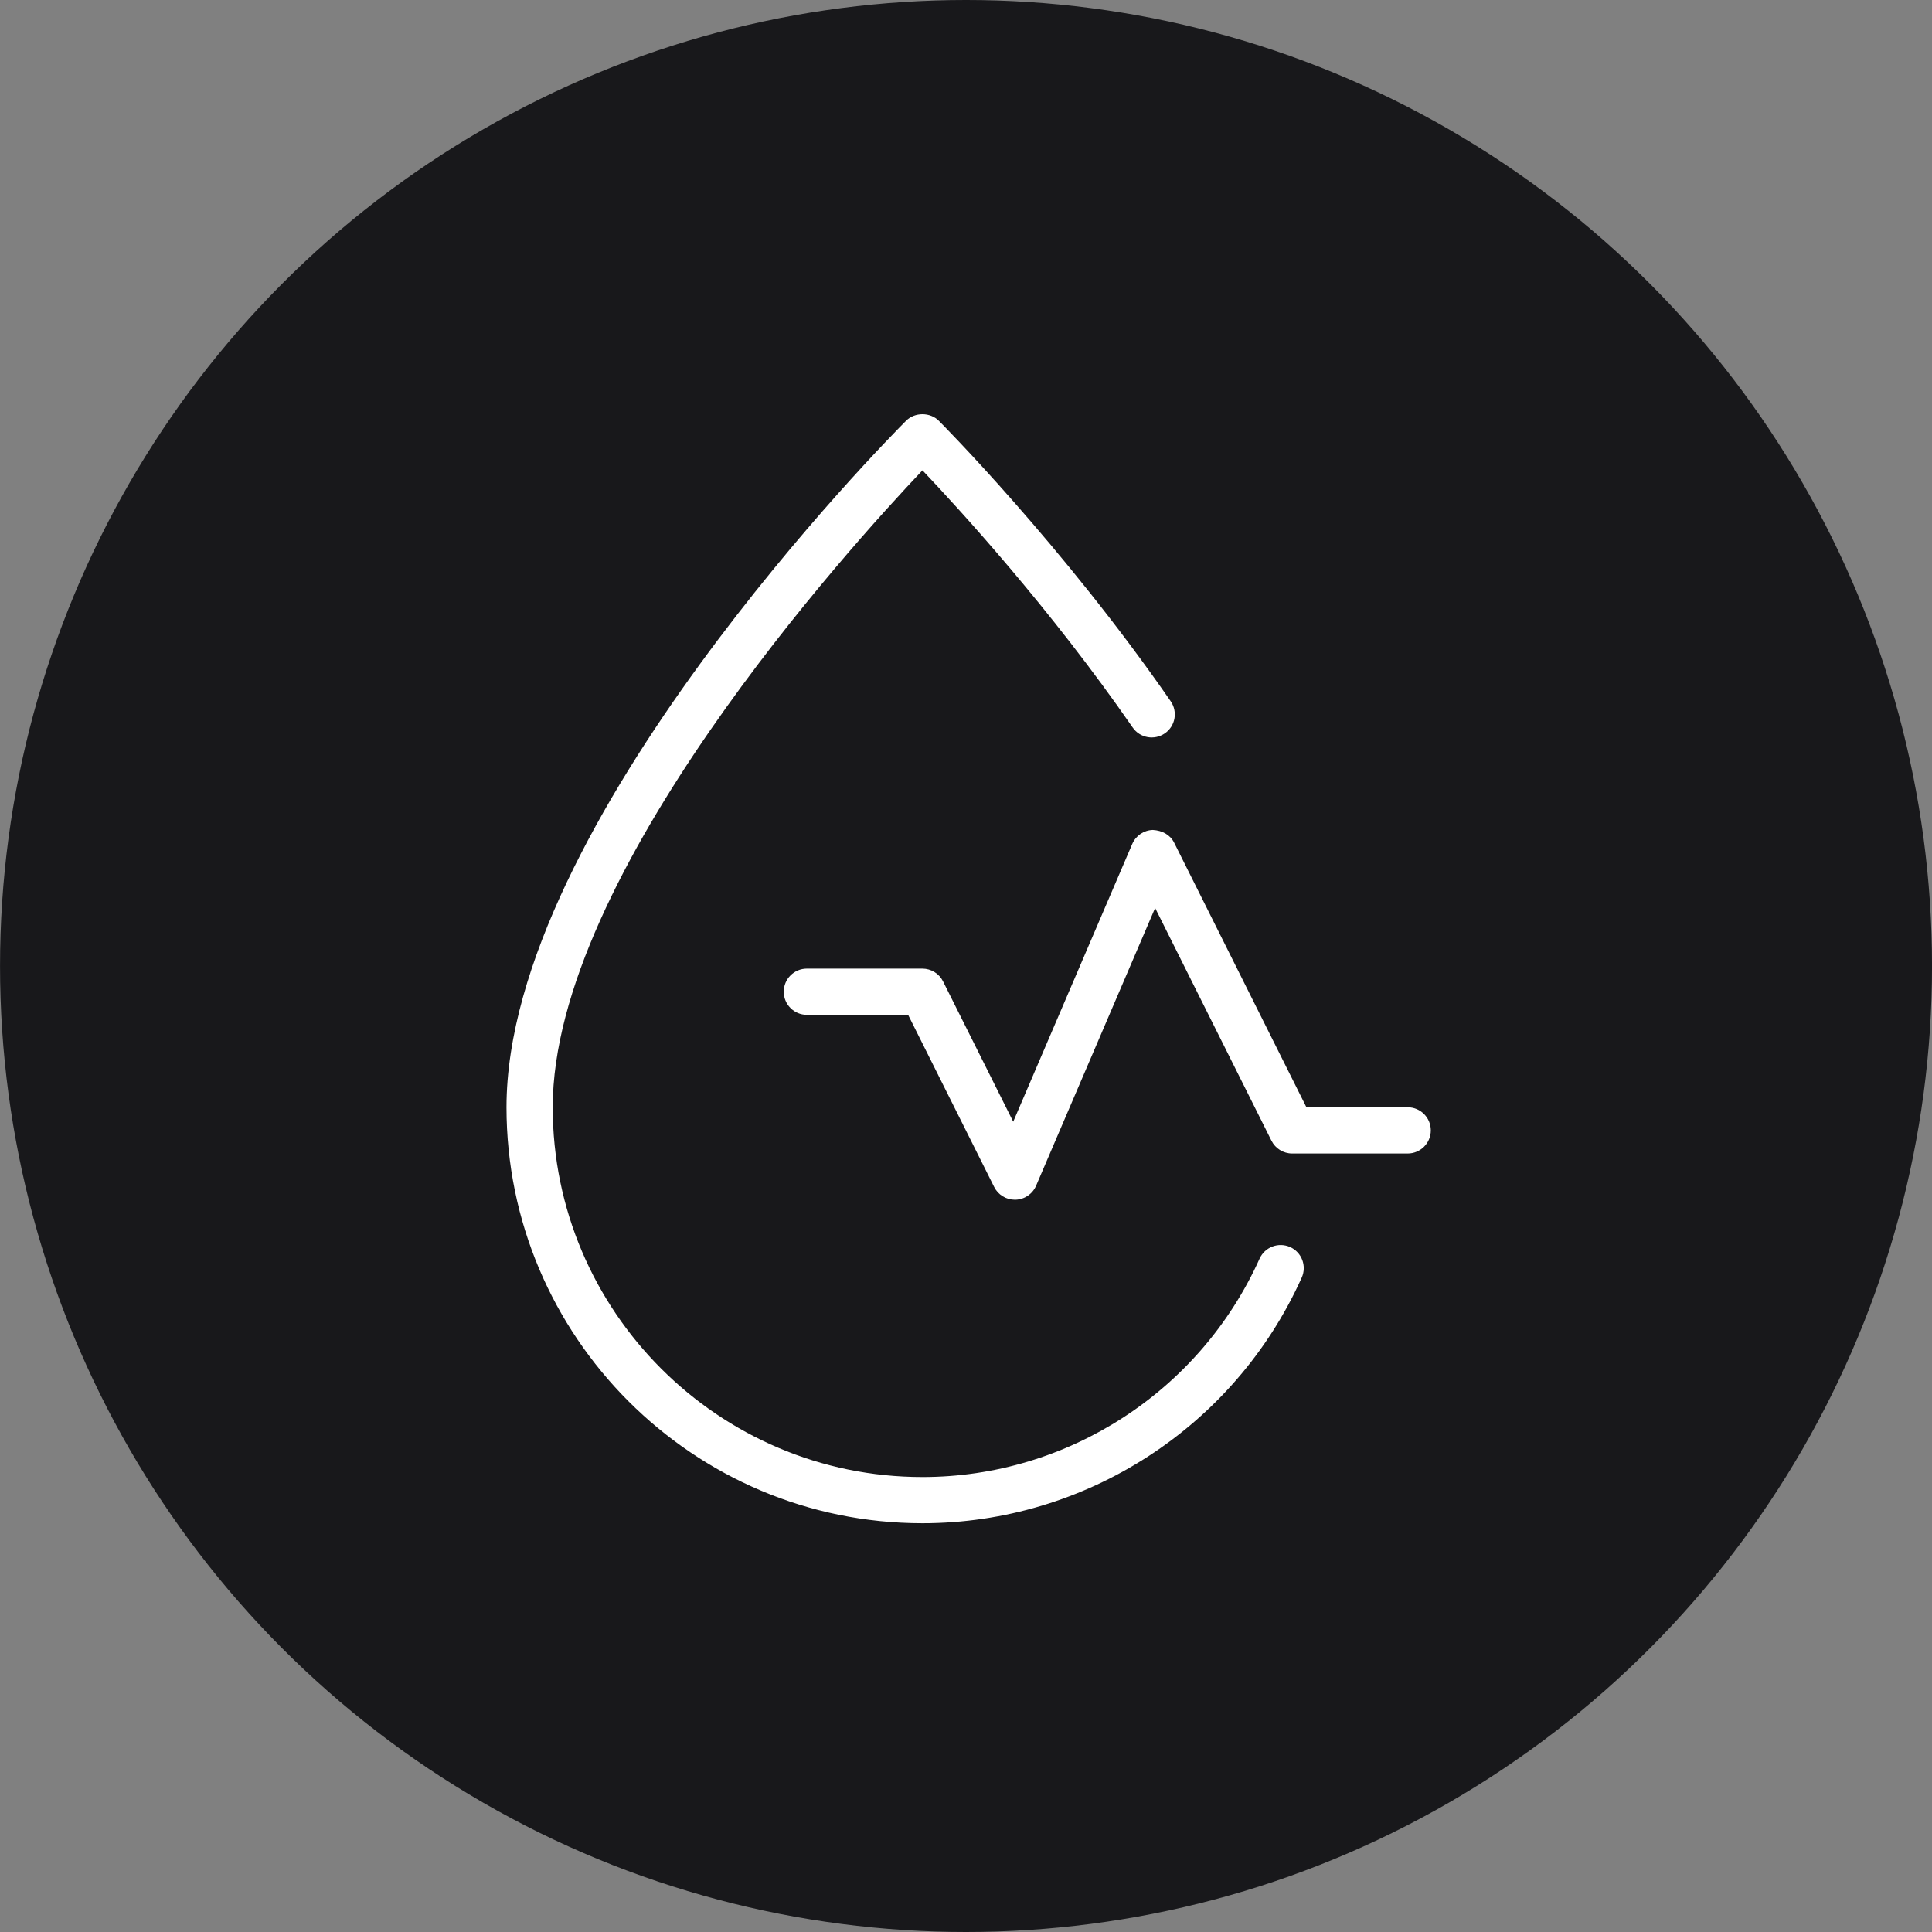
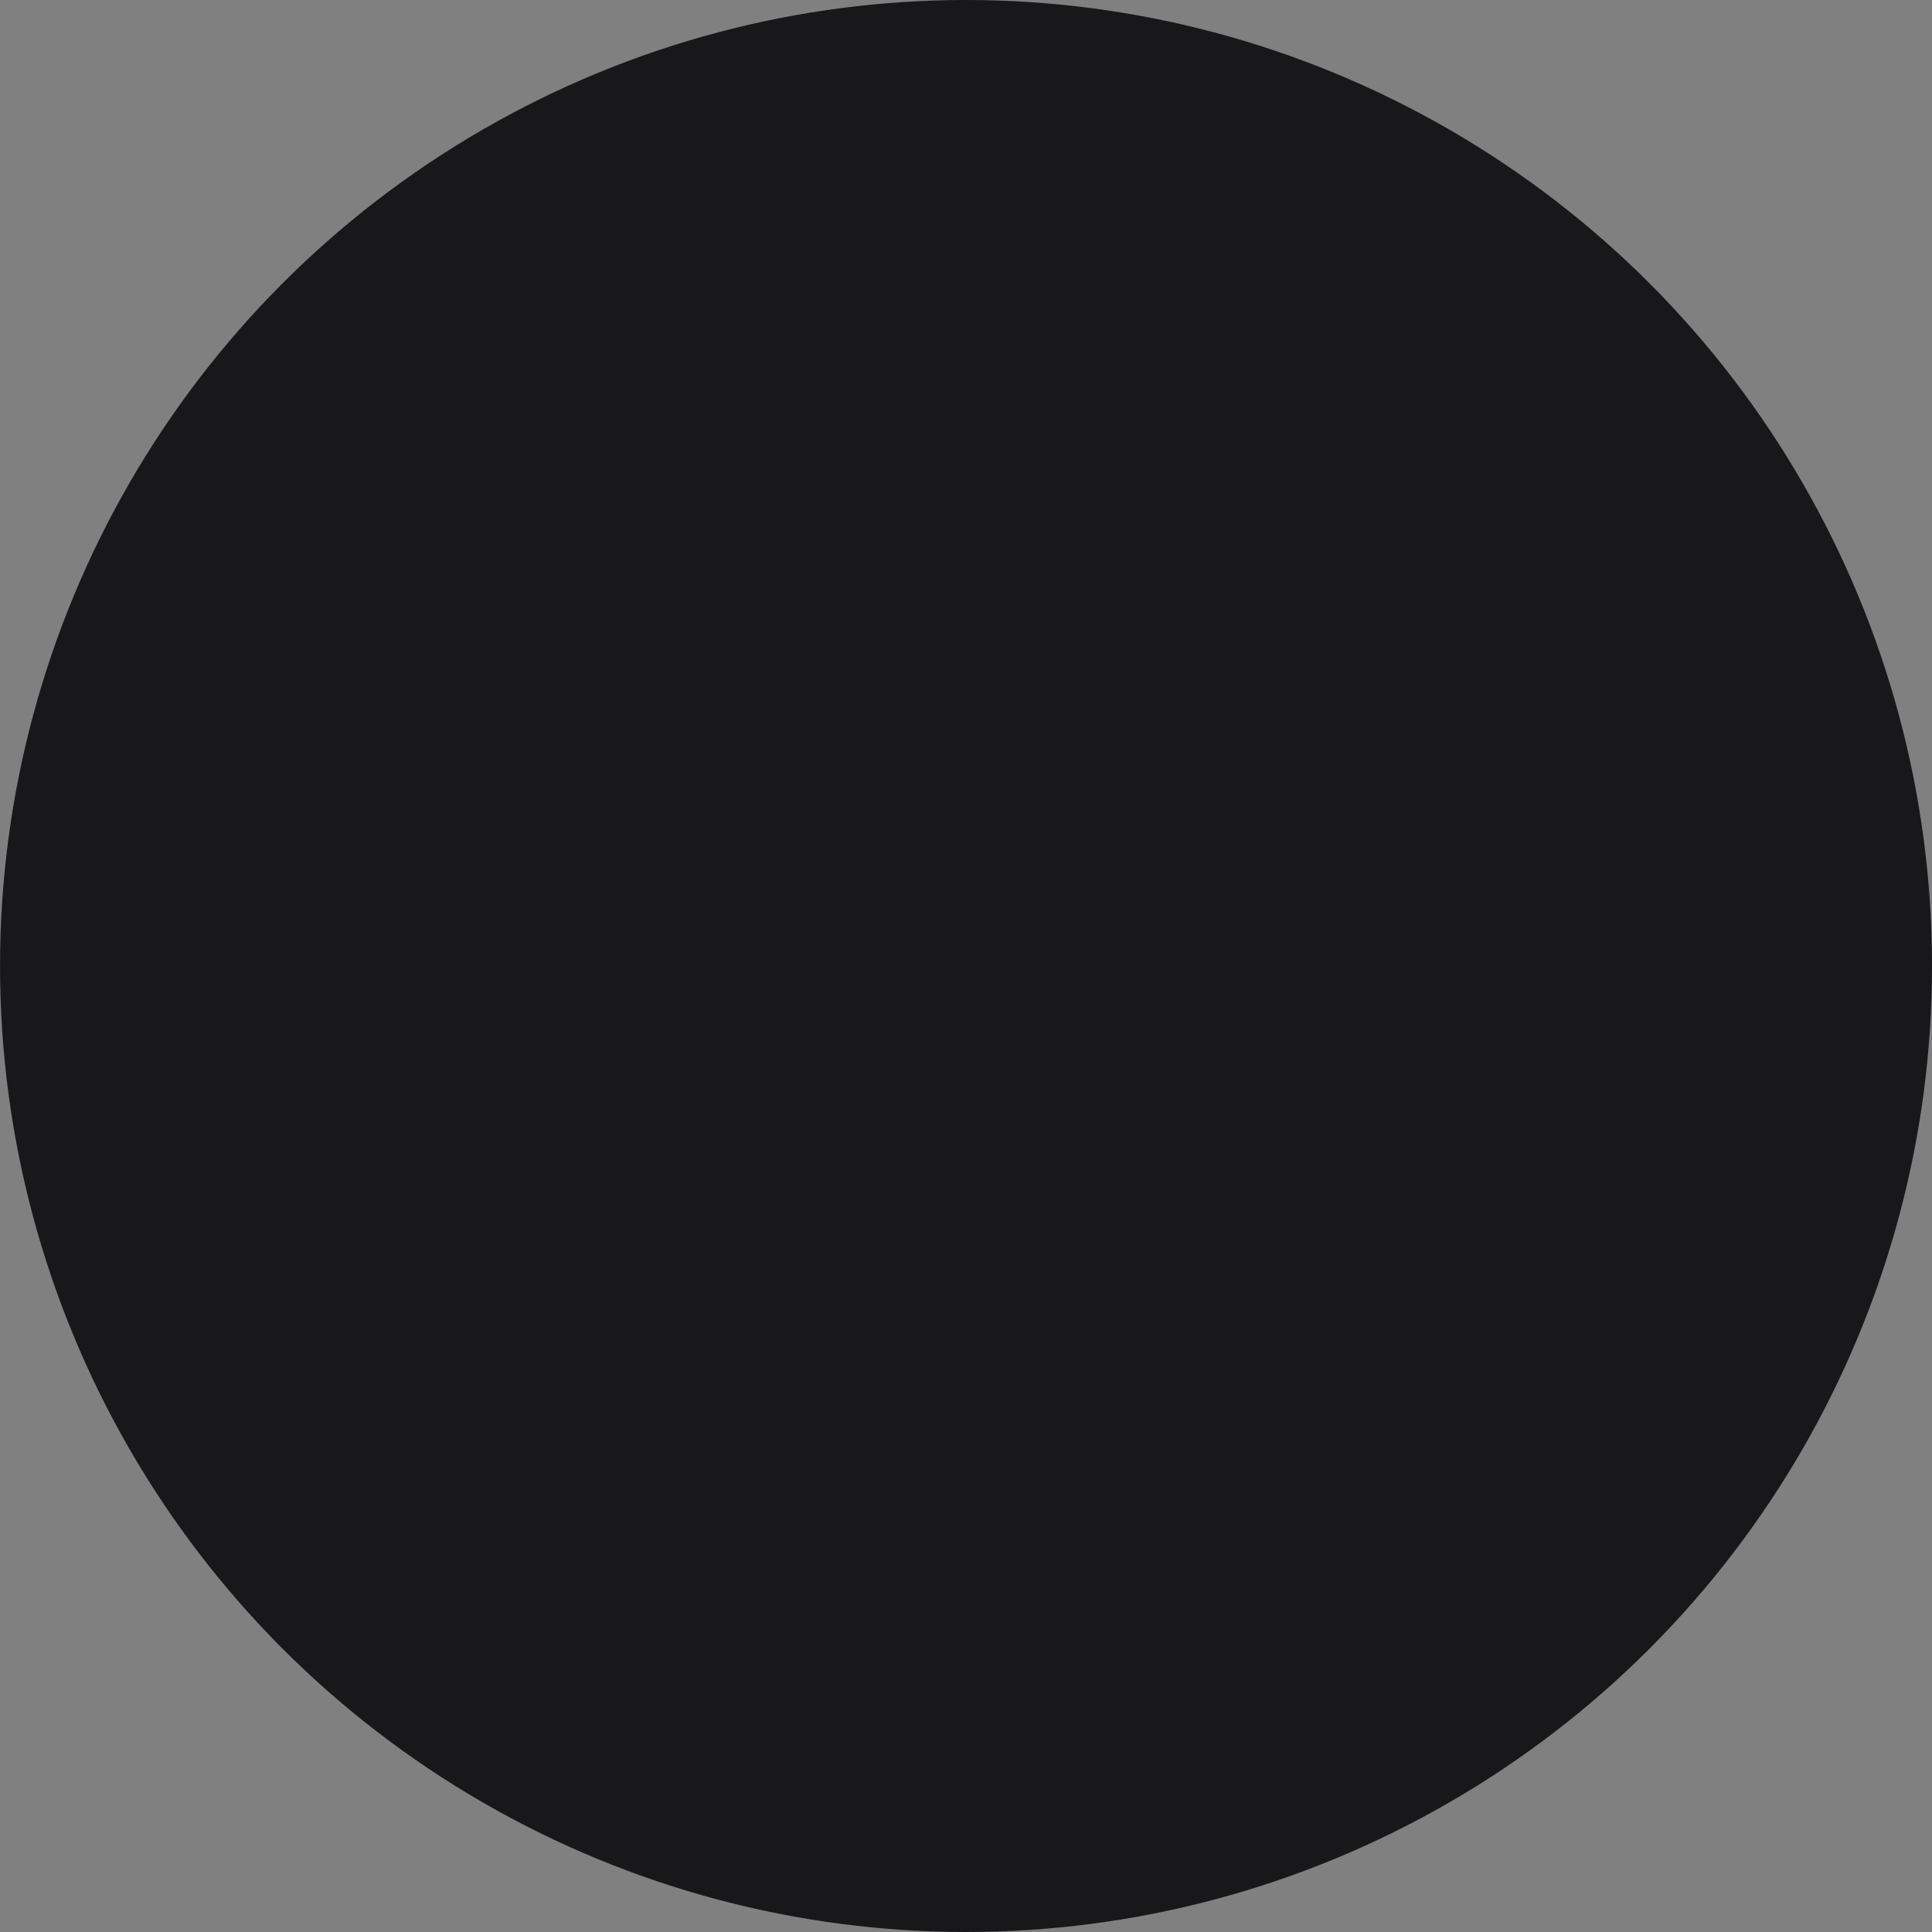
<svg xmlns="http://www.w3.org/2000/svg" fill="none" viewBox="0 0 66.288 66.288" height="66.288" width="66.288">
  <rect x="0" y="0" width="66.288" height="66.288" fill="#808080" stroke="none" />
  <desc>
			Created with Pixso.
	</desc>
  <defs>
    <clipPath id="clip2673_4762">
-       <rect fill-opacity="0" fill="white" transform="translate(14.204 14.204)" height="38.059" width="38.059" id="blood-pressure 1" />
-     </clipPath>
+       </clipPath>
  </defs>
  <circle fill-opacity="1" fill="#18181B" r="33.144" cy="33.144" cx="33.145" id="Ellipse 10" />
  <rect fill-opacity="0" fill="#FFFFFF" transform="translate(14.204 14.204)" height="38.059" width="38.059" id="blood-pressure 1" />
  <g clip-path="url(#clip2673_4762)">
    <path fill-rule="nonzero" fill-opacity="1" fill="#FFFFFF" d="M31.65 52.263C23.781 52.263 17.378 45.86 17.378 37.991C17.378 28.259 30.529 14.997 31.089 14.436C31.387 14.138 31.913 14.138 32.21 14.436C32.253 14.477 36.474 18.719 40.167 24.06C40.416 24.42 40.327 24.915 39.966 25.162C39.605 25.411 39.111 25.321 38.863 24.961C36.039 20.877 32.902 17.455 31.65 16.138C29.129 18.795 18.964 30 18.964 37.991C18.964 44.986 24.655 50.678 31.65 50.678C36.631 50.678 41.171 47.737 43.217 43.185C43.398 42.787 43.863 42.609 44.265 42.787C44.664 42.966 44.842 43.435 44.663 43.835C42.362 48.955 37.254 52.263 31.65 52.263Z" id="Vector" />
-     <path fill-rule="nonzero" fill-opacity="1" fill="#FFFFFF" d="M34.819 41.163C34.52 41.163 34.245 40.995 34.11 40.725L31.158 34.819L27.684 34.819C27.246 34.819 26.891 34.464 26.891 34.027C26.891 33.589 27.246 33.234 27.684 33.234L31.648 33.234C31.947 33.234 32.222 33.403 32.356 33.671L34.764 38.486L38.848 28.957C38.97 28.673 39.244 28.486 39.553 28.476C39.872 28.494 40.148 28.638 40.286 28.914L44.824 37.991L48.299 37.991C48.736 37.991 49.092 38.346 49.092 38.784C49.092 39.222 48.736 39.577 48.299 39.577L44.334 39.577C44.034 39.577 43.76 39.407 43.625 39.139L39.633 31.153L35.549 40.682C35.427 40.966 35.152 41.153 34.844 41.163C34.835 41.163 34.827 41.163 34.819 41.163Z" id="Vector" />
+     <path fill-rule="nonzero" fill-opacity="1" fill="#FFFFFF" d="M34.819 41.163C34.52 41.163 34.245 40.995 34.11 40.725L31.158 34.819L27.684 34.819C27.246 34.819 26.891 34.464 26.891 34.027C26.891 33.589 27.246 33.234 27.684 33.234L31.648 33.234C31.947 33.234 32.222 33.403 32.356 33.671L34.764 38.486L38.848 28.957C38.97 28.673 39.244 28.486 39.553 28.476C39.872 28.494 40.148 28.638 40.286 28.914L44.824 37.991L48.299 37.991C48.736 37.991 49.092 38.346 49.092 38.784C49.092 39.222 48.736 39.577 48.299 39.577L44.334 39.577L39.633 31.153L35.549 40.682C35.427 40.966 35.152 41.153 34.844 41.163C34.835 41.163 34.827 41.163 34.819 41.163Z" id="Vector" />
  </g>
</svg>